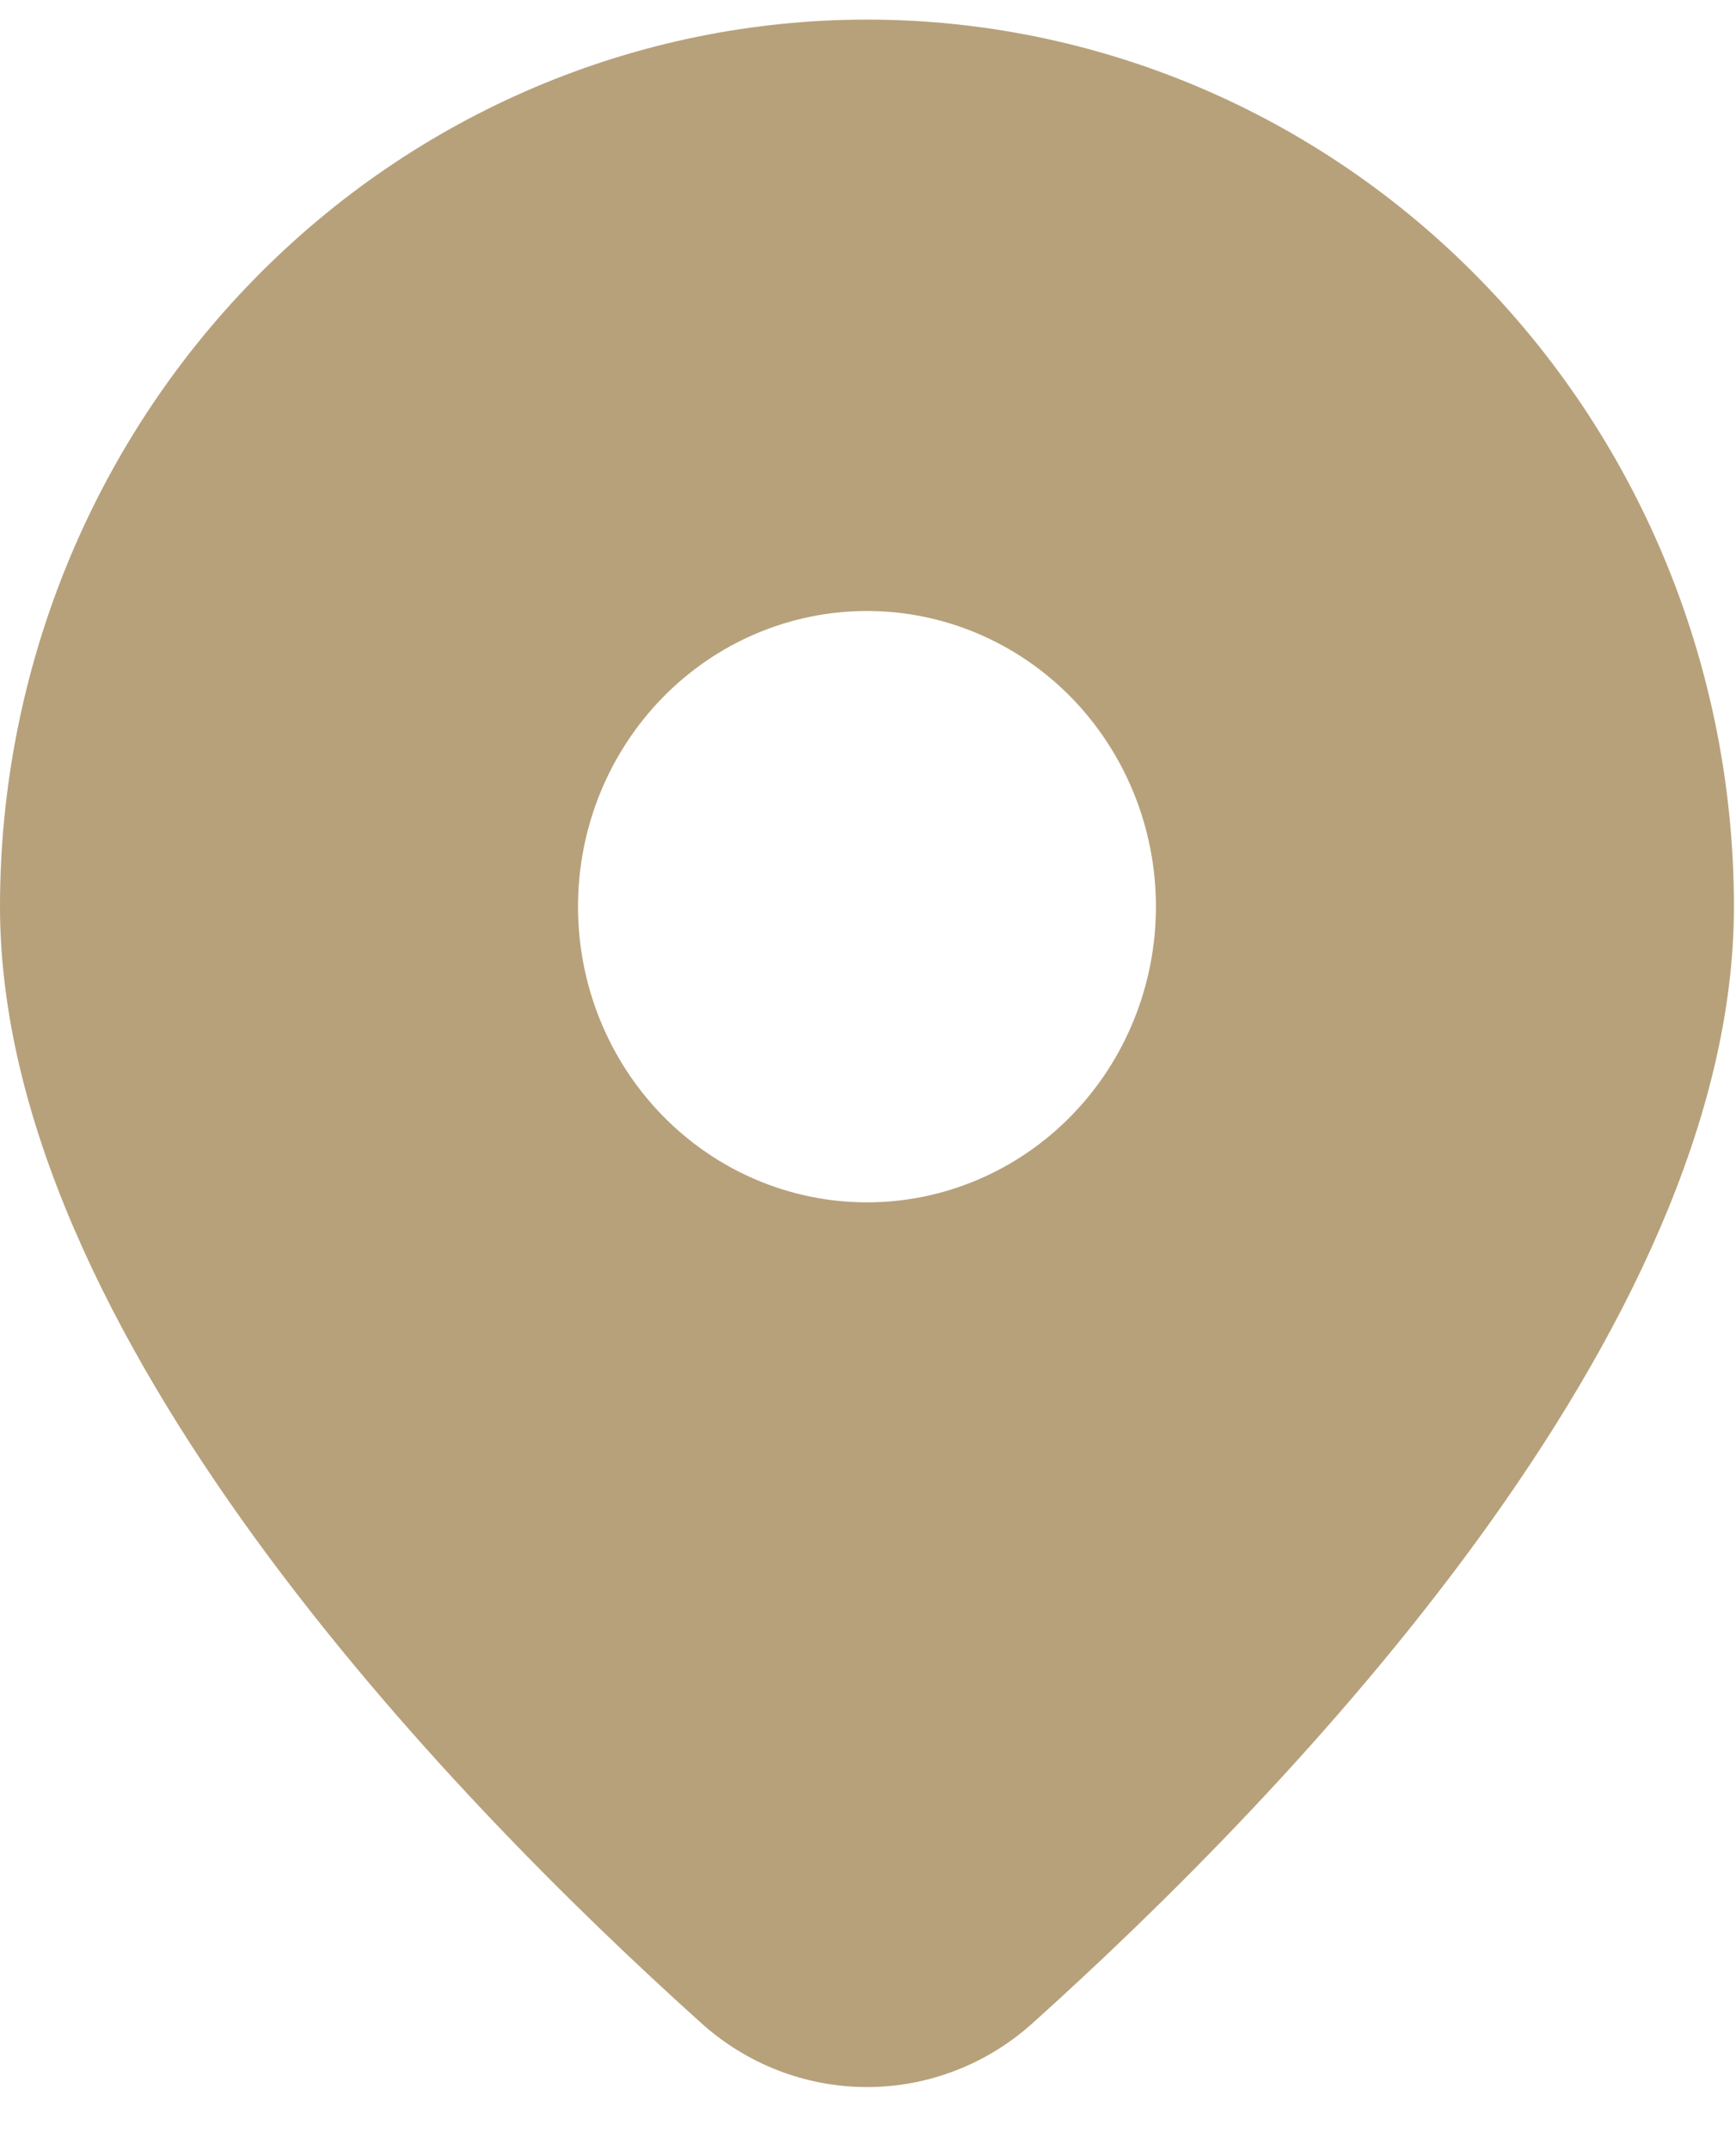
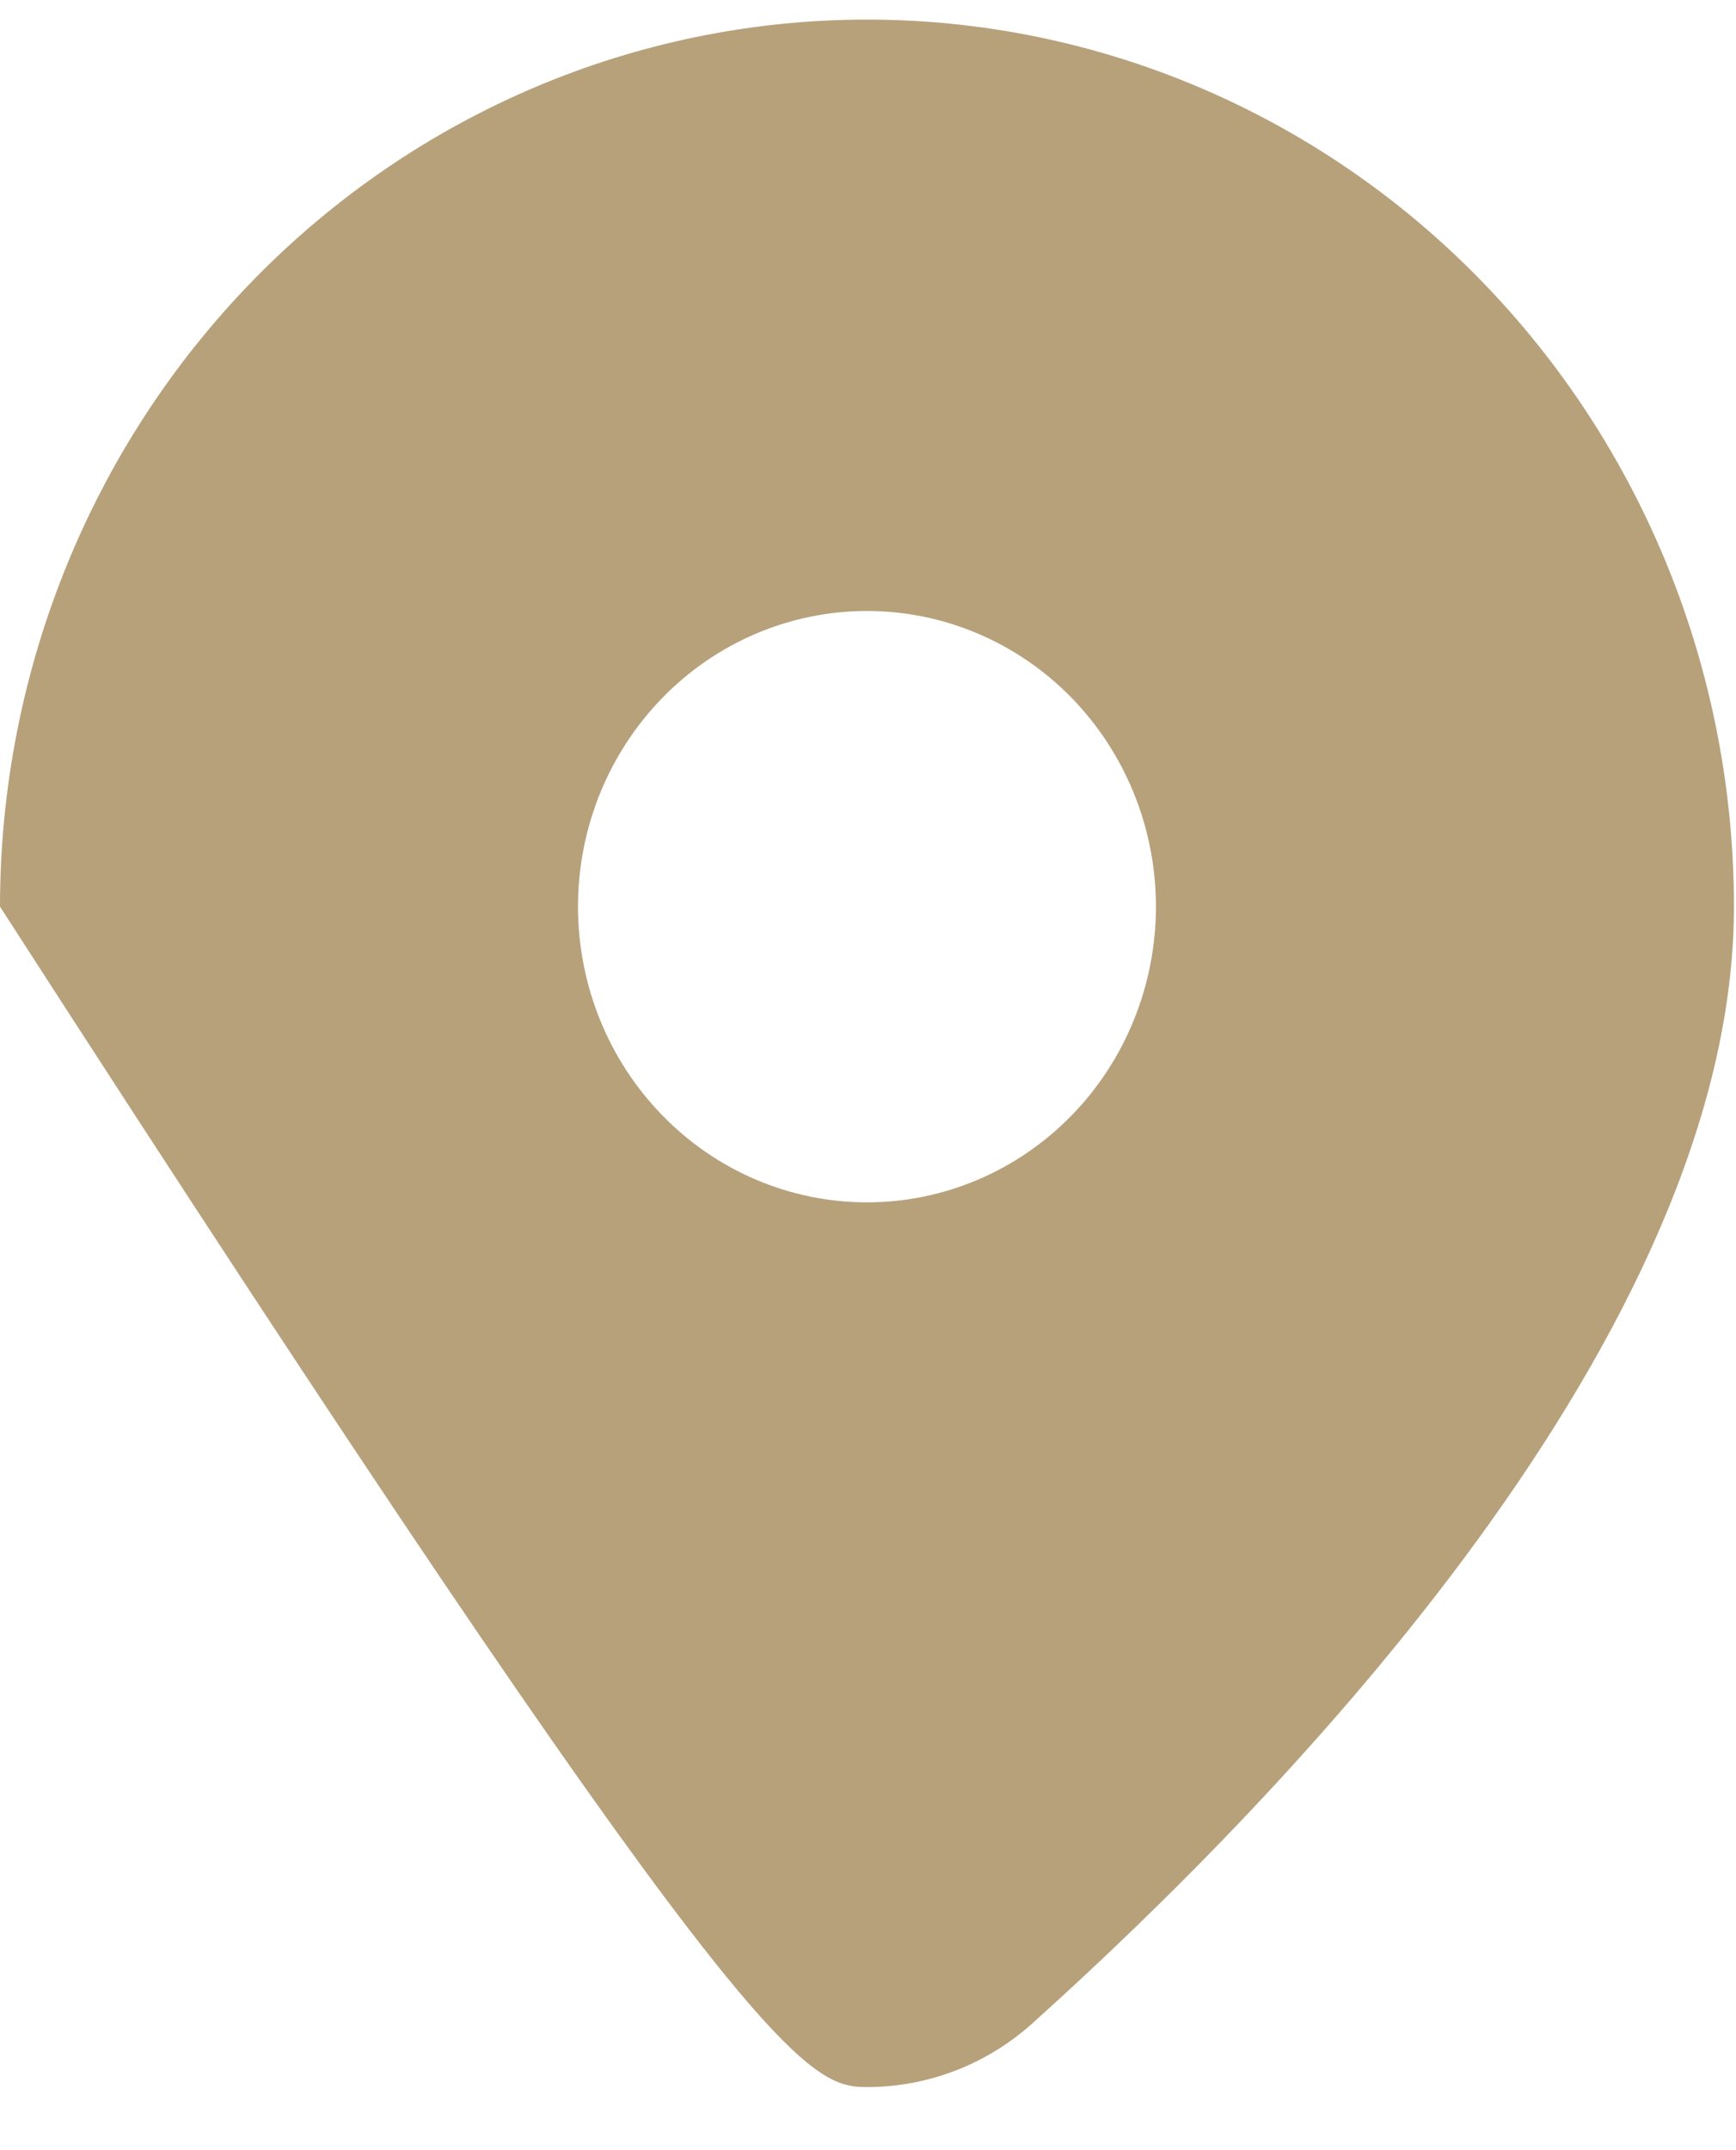
<svg xmlns="http://www.w3.org/2000/svg" width="21" height="26" viewBox="0 0 21 26" fill="none">
-   <path d="M12.508 24.449C15.555 21.707 20.975 16.105 20.975 10.963C20.975 8.118 19.87 5.39 17.903 3.379C15.937 1.367 13.269 0.237 10.488 0.237C7.706 0.237 5.039 1.367 3.072 3.379C1.105 5.39 4.1447e-08 8.118 0 10.963C0 16.105 5.419 21.707 8.467 24.449C9.023 24.957 9.742 25.237 10.488 25.237C11.233 25.237 11.952 24.957 12.508 24.449ZM6.992 10.963C6.992 10.015 7.36 9.106 8.016 8.435C8.671 7.765 9.56 7.388 10.488 7.388C11.415 7.388 12.304 7.765 12.96 8.435C13.615 9.106 13.983 10.015 13.983 10.963C13.983 11.911 13.615 12.821 12.96 13.491C12.304 14.162 11.415 14.539 10.488 14.539C9.56 14.539 8.671 14.162 8.016 13.491C7.36 12.821 6.992 11.911 6.992 10.963Z" fill="#B7A17B" />
+   <path d="M12.508 24.449C15.555 21.707 20.975 16.105 20.975 10.963C20.975 8.118 19.87 5.39 17.903 3.379C15.937 1.367 13.269 0.237 10.488 0.237C7.706 0.237 5.039 1.367 3.072 3.379C1.105 5.39 4.1447e-08 8.118 0 10.963C9.023 24.957 9.742 25.237 10.488 25.237C11.233 25.237 11.952 24.957 12.508 24.449ZM6.992 10.963C6.992 10.015 7.36 9.106 8.016 8.435C8.671 7.765 9.56 7.388 10.488 7.388C11.415 7.388 12.304 7.765 12.96 8.435C13.615 9.106 13.983 10.015 13.983 10.963C13.983 11.911 13.615 12.821 12.96 13.491C12.304 14.162 11.415 14.539 10.488 14.539C9.56 14.539 8.671 14.162 8.016 13.491C7.36 12.821 6.992 11.911 6.992 10.963Z" fill="#B7A17B" />
</svg>